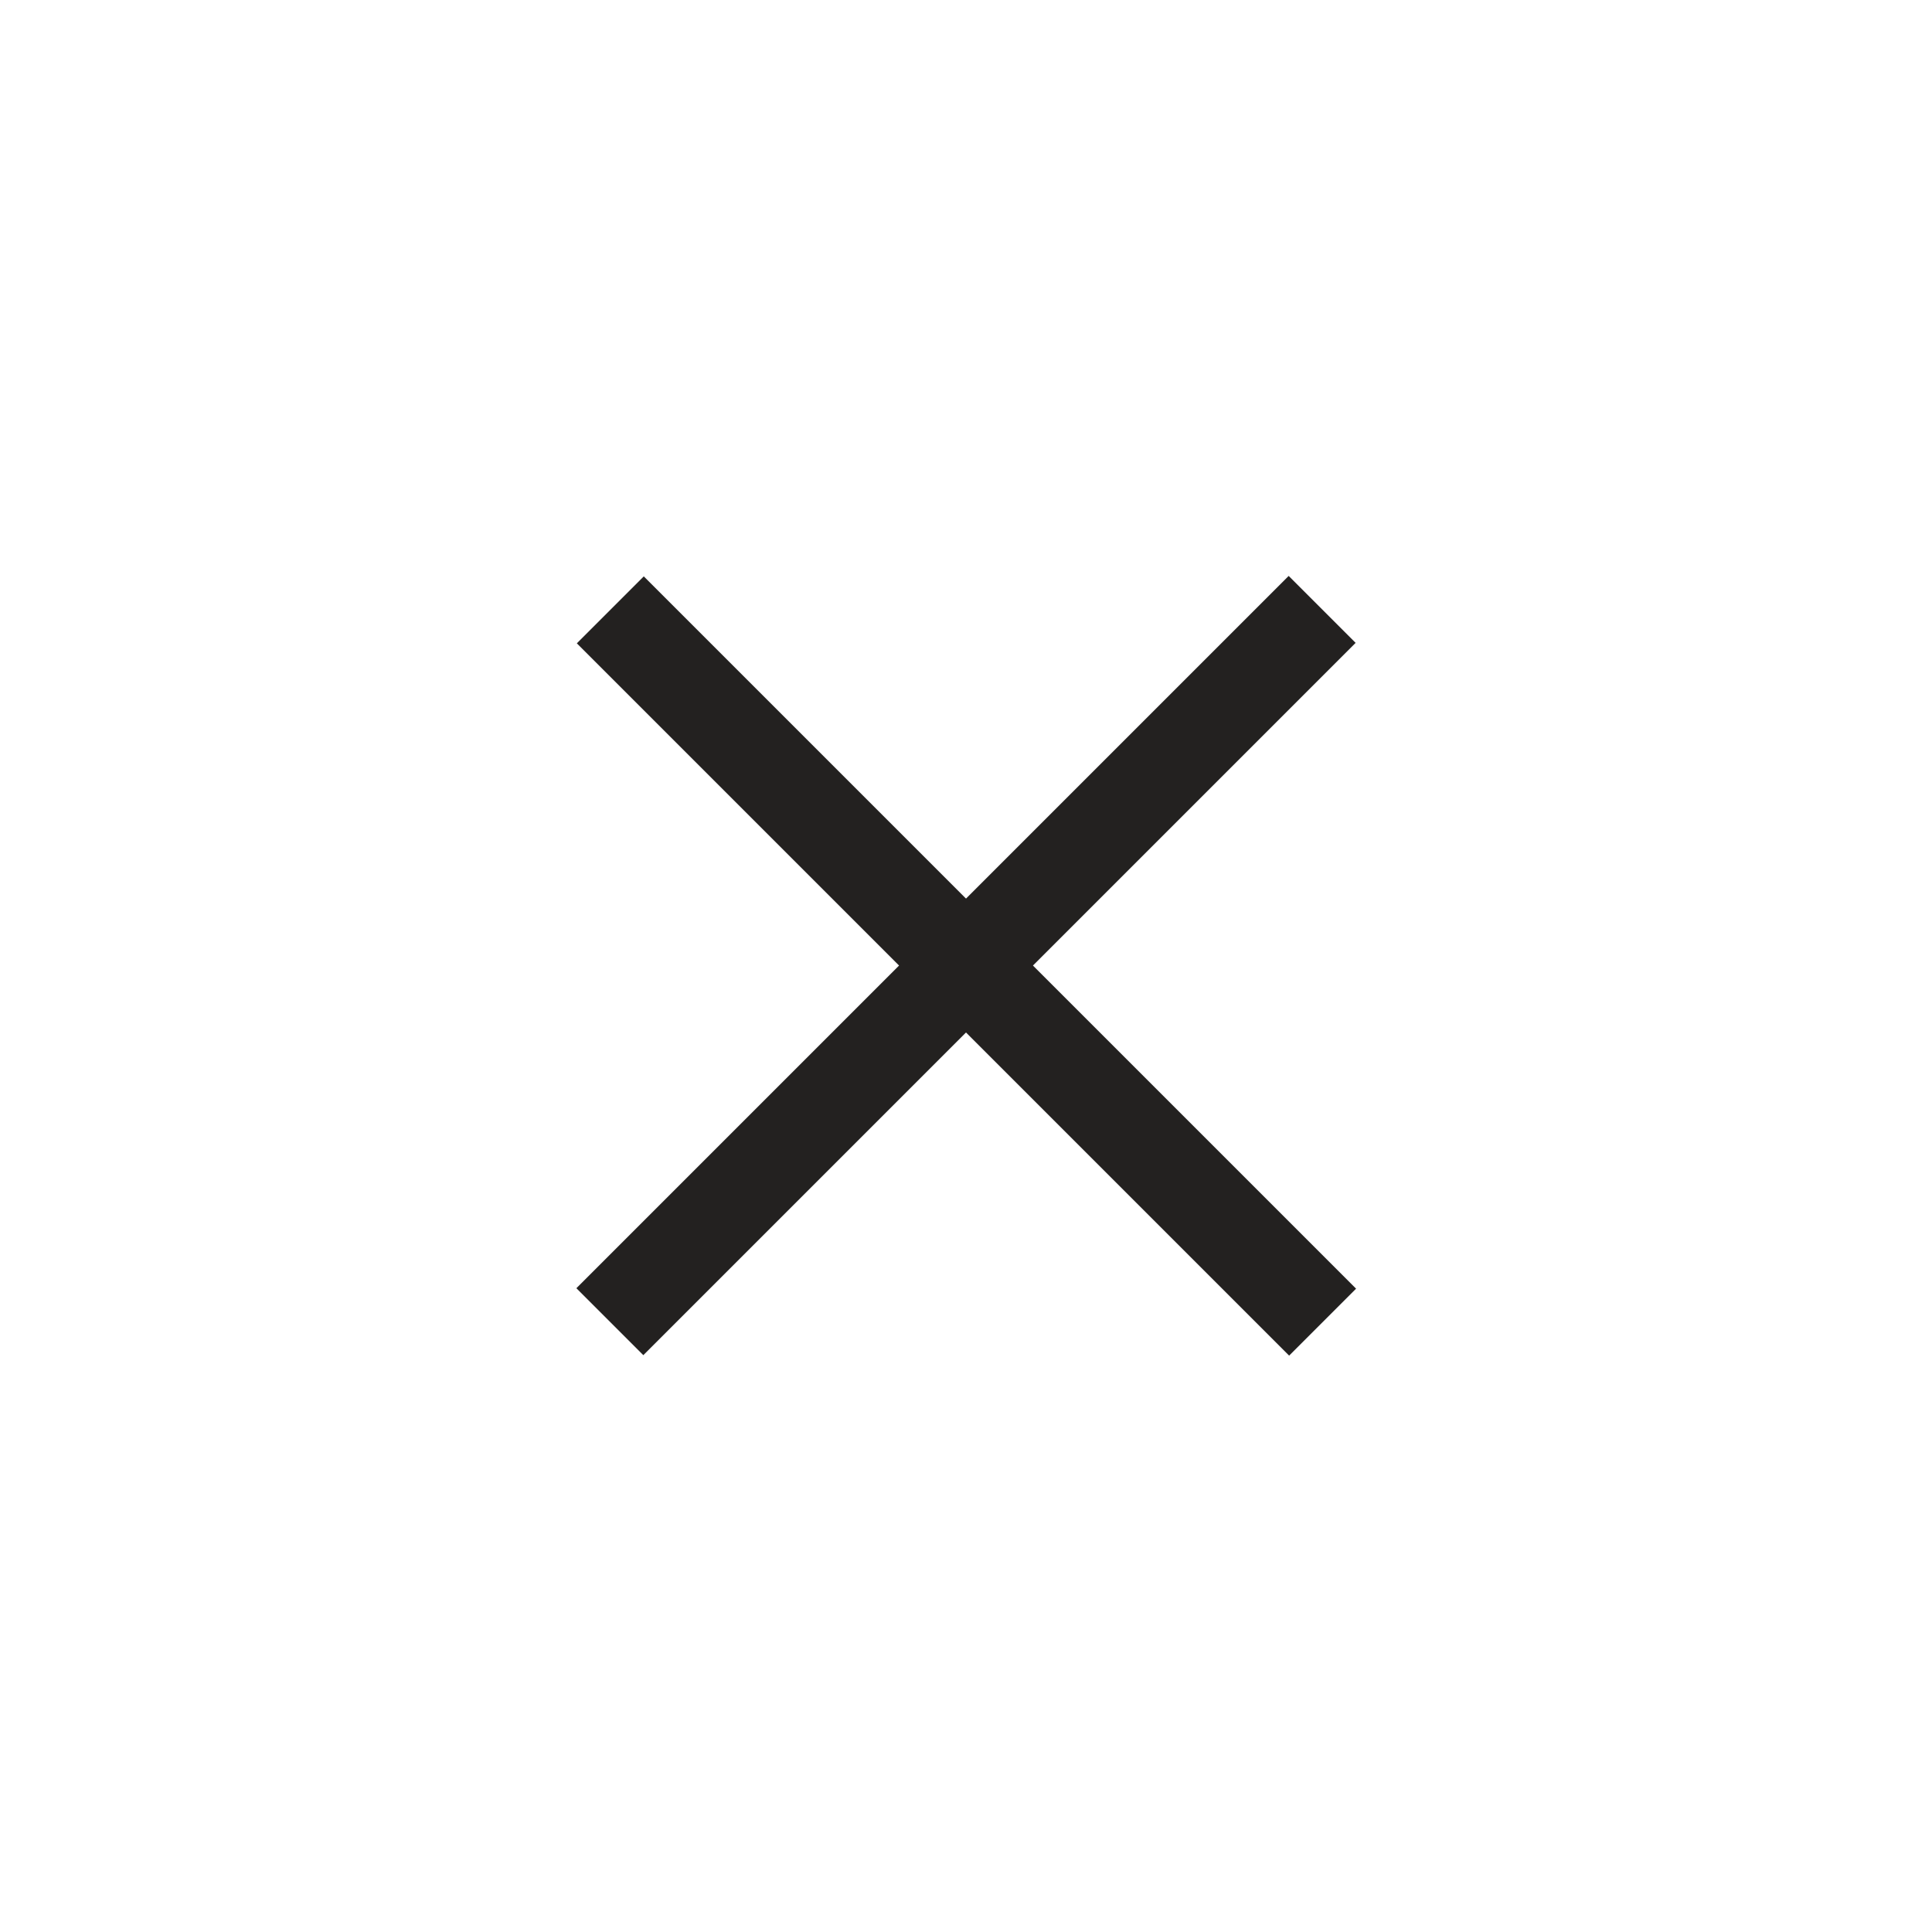
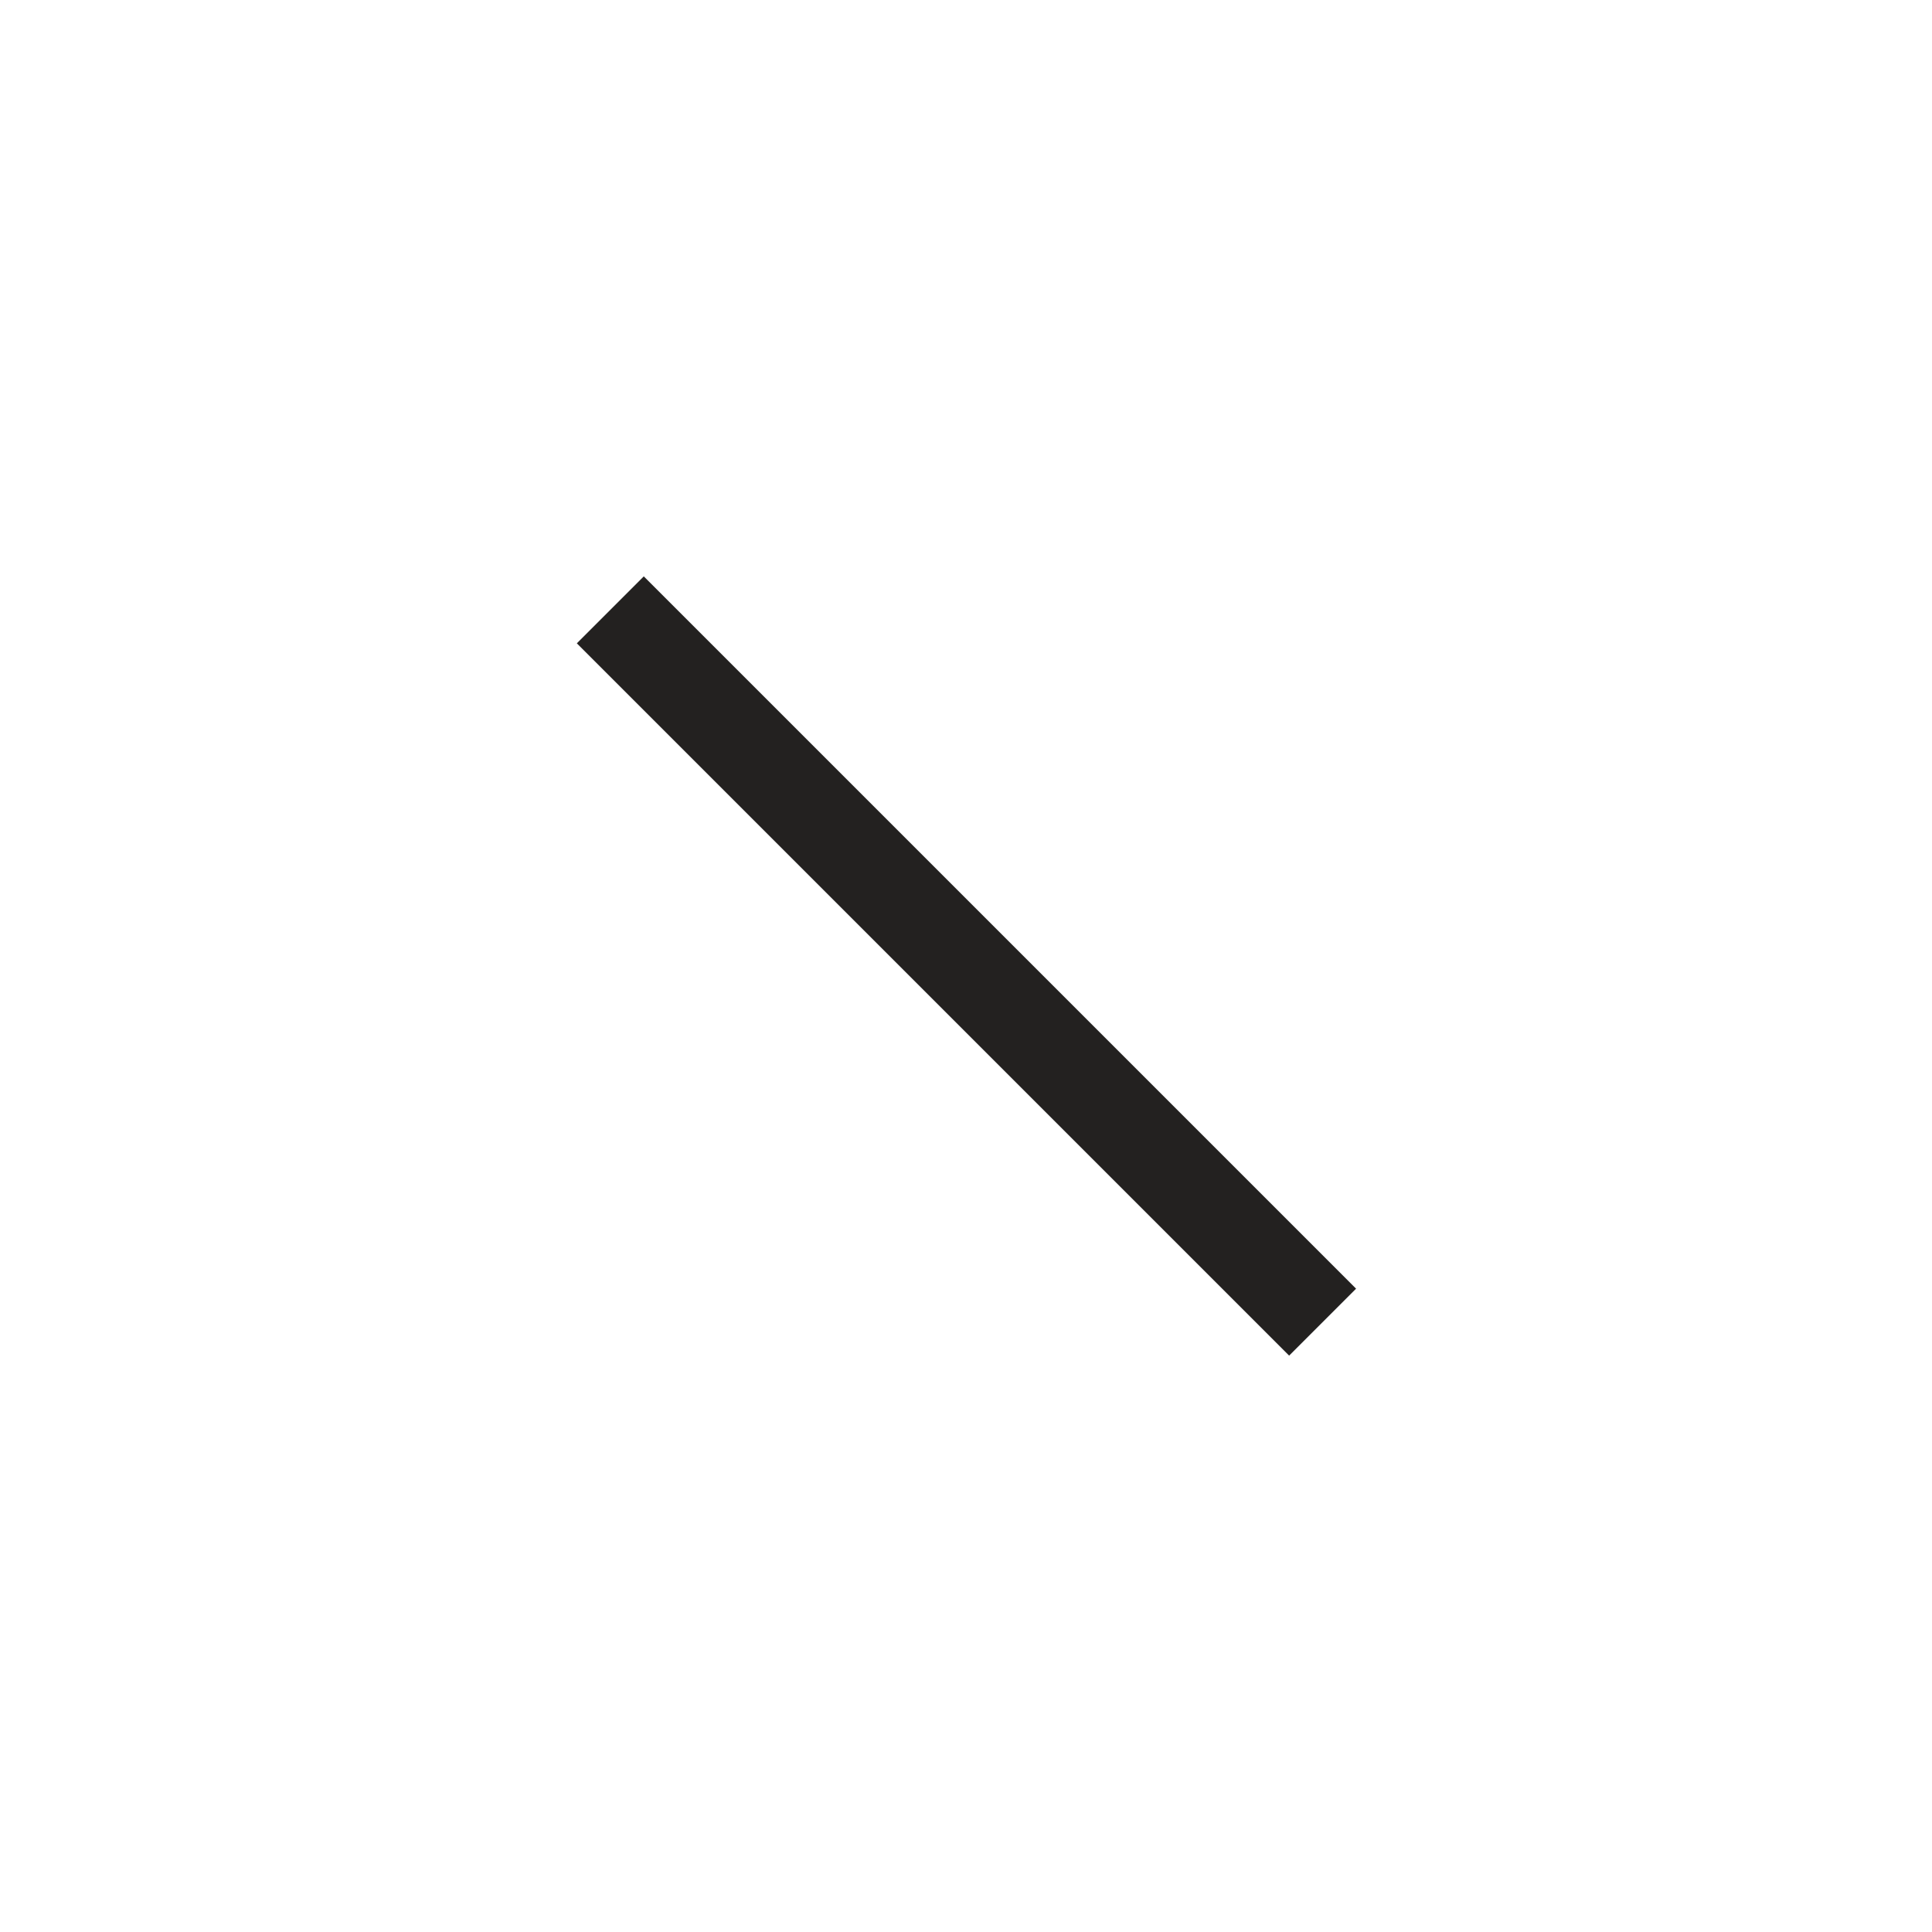
<svg xmlns="http://www.w3.org/2000/svg" id="Layer_1" viewBox="0 0 50 50">
  <defs>
    <style>.cls-1{fill:#fff;filter:url(#outer-glow-1);}.cls-2{fill:#232120;}</style>
    <filter id="outer-glow-1" filterUnits="userSpaceOnUse">
      <feOffset dx="0" dy="0" />
      <feGaussianBlur result="blur" stdDeviation="5.21" />
      <feFlood flood-color="#1d1d1b" flood-opacity=".73" />
      <feComposite in2="blur" operator="in" />
      <feComposite in="SourceGraphic" />
    </filter>
  </defs>
-   <circle class="cls-1" cx="25" cy="25" r="19.1" />
-   <rect class="cls-2" x="23.77" y="11.96" width="2.45" height="26.07" transform="translate(25 -10.36) rotate(45)" />
  <rect class="cls-2" x="23.77" y="11.96" width="2.45" height="26.07" transform="translate(60.36 25) rotate(135)" />
</svg>